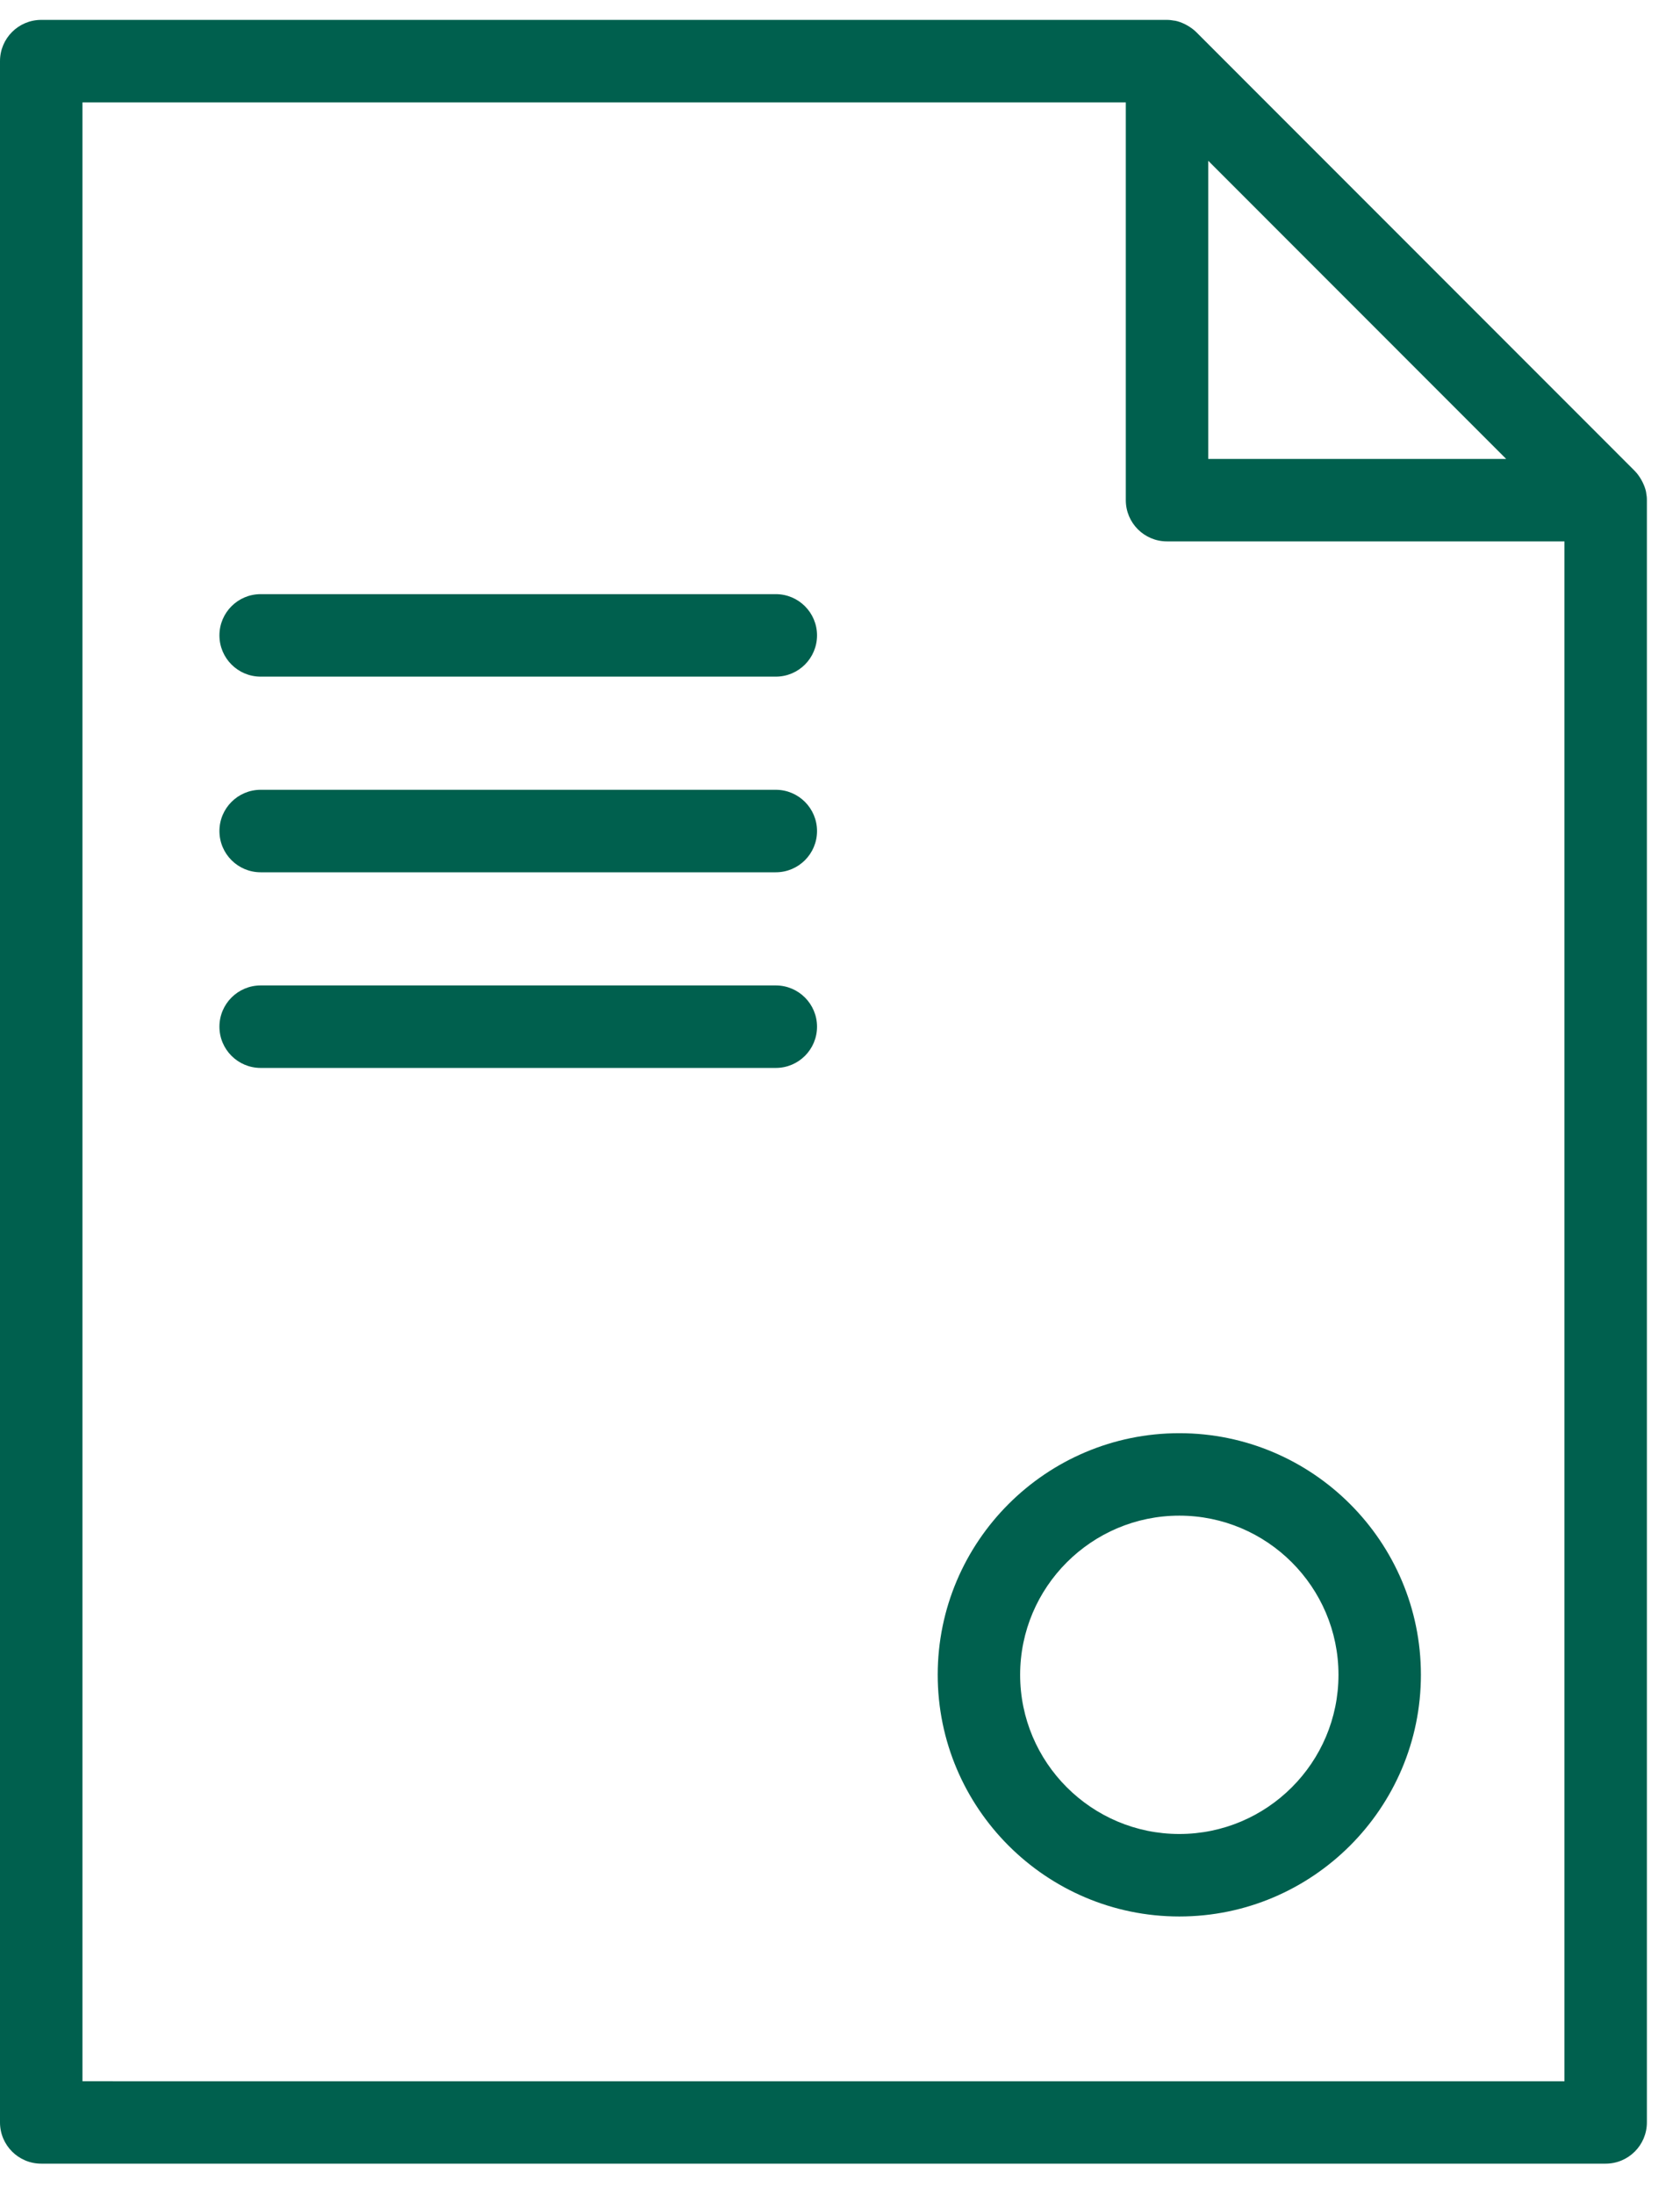
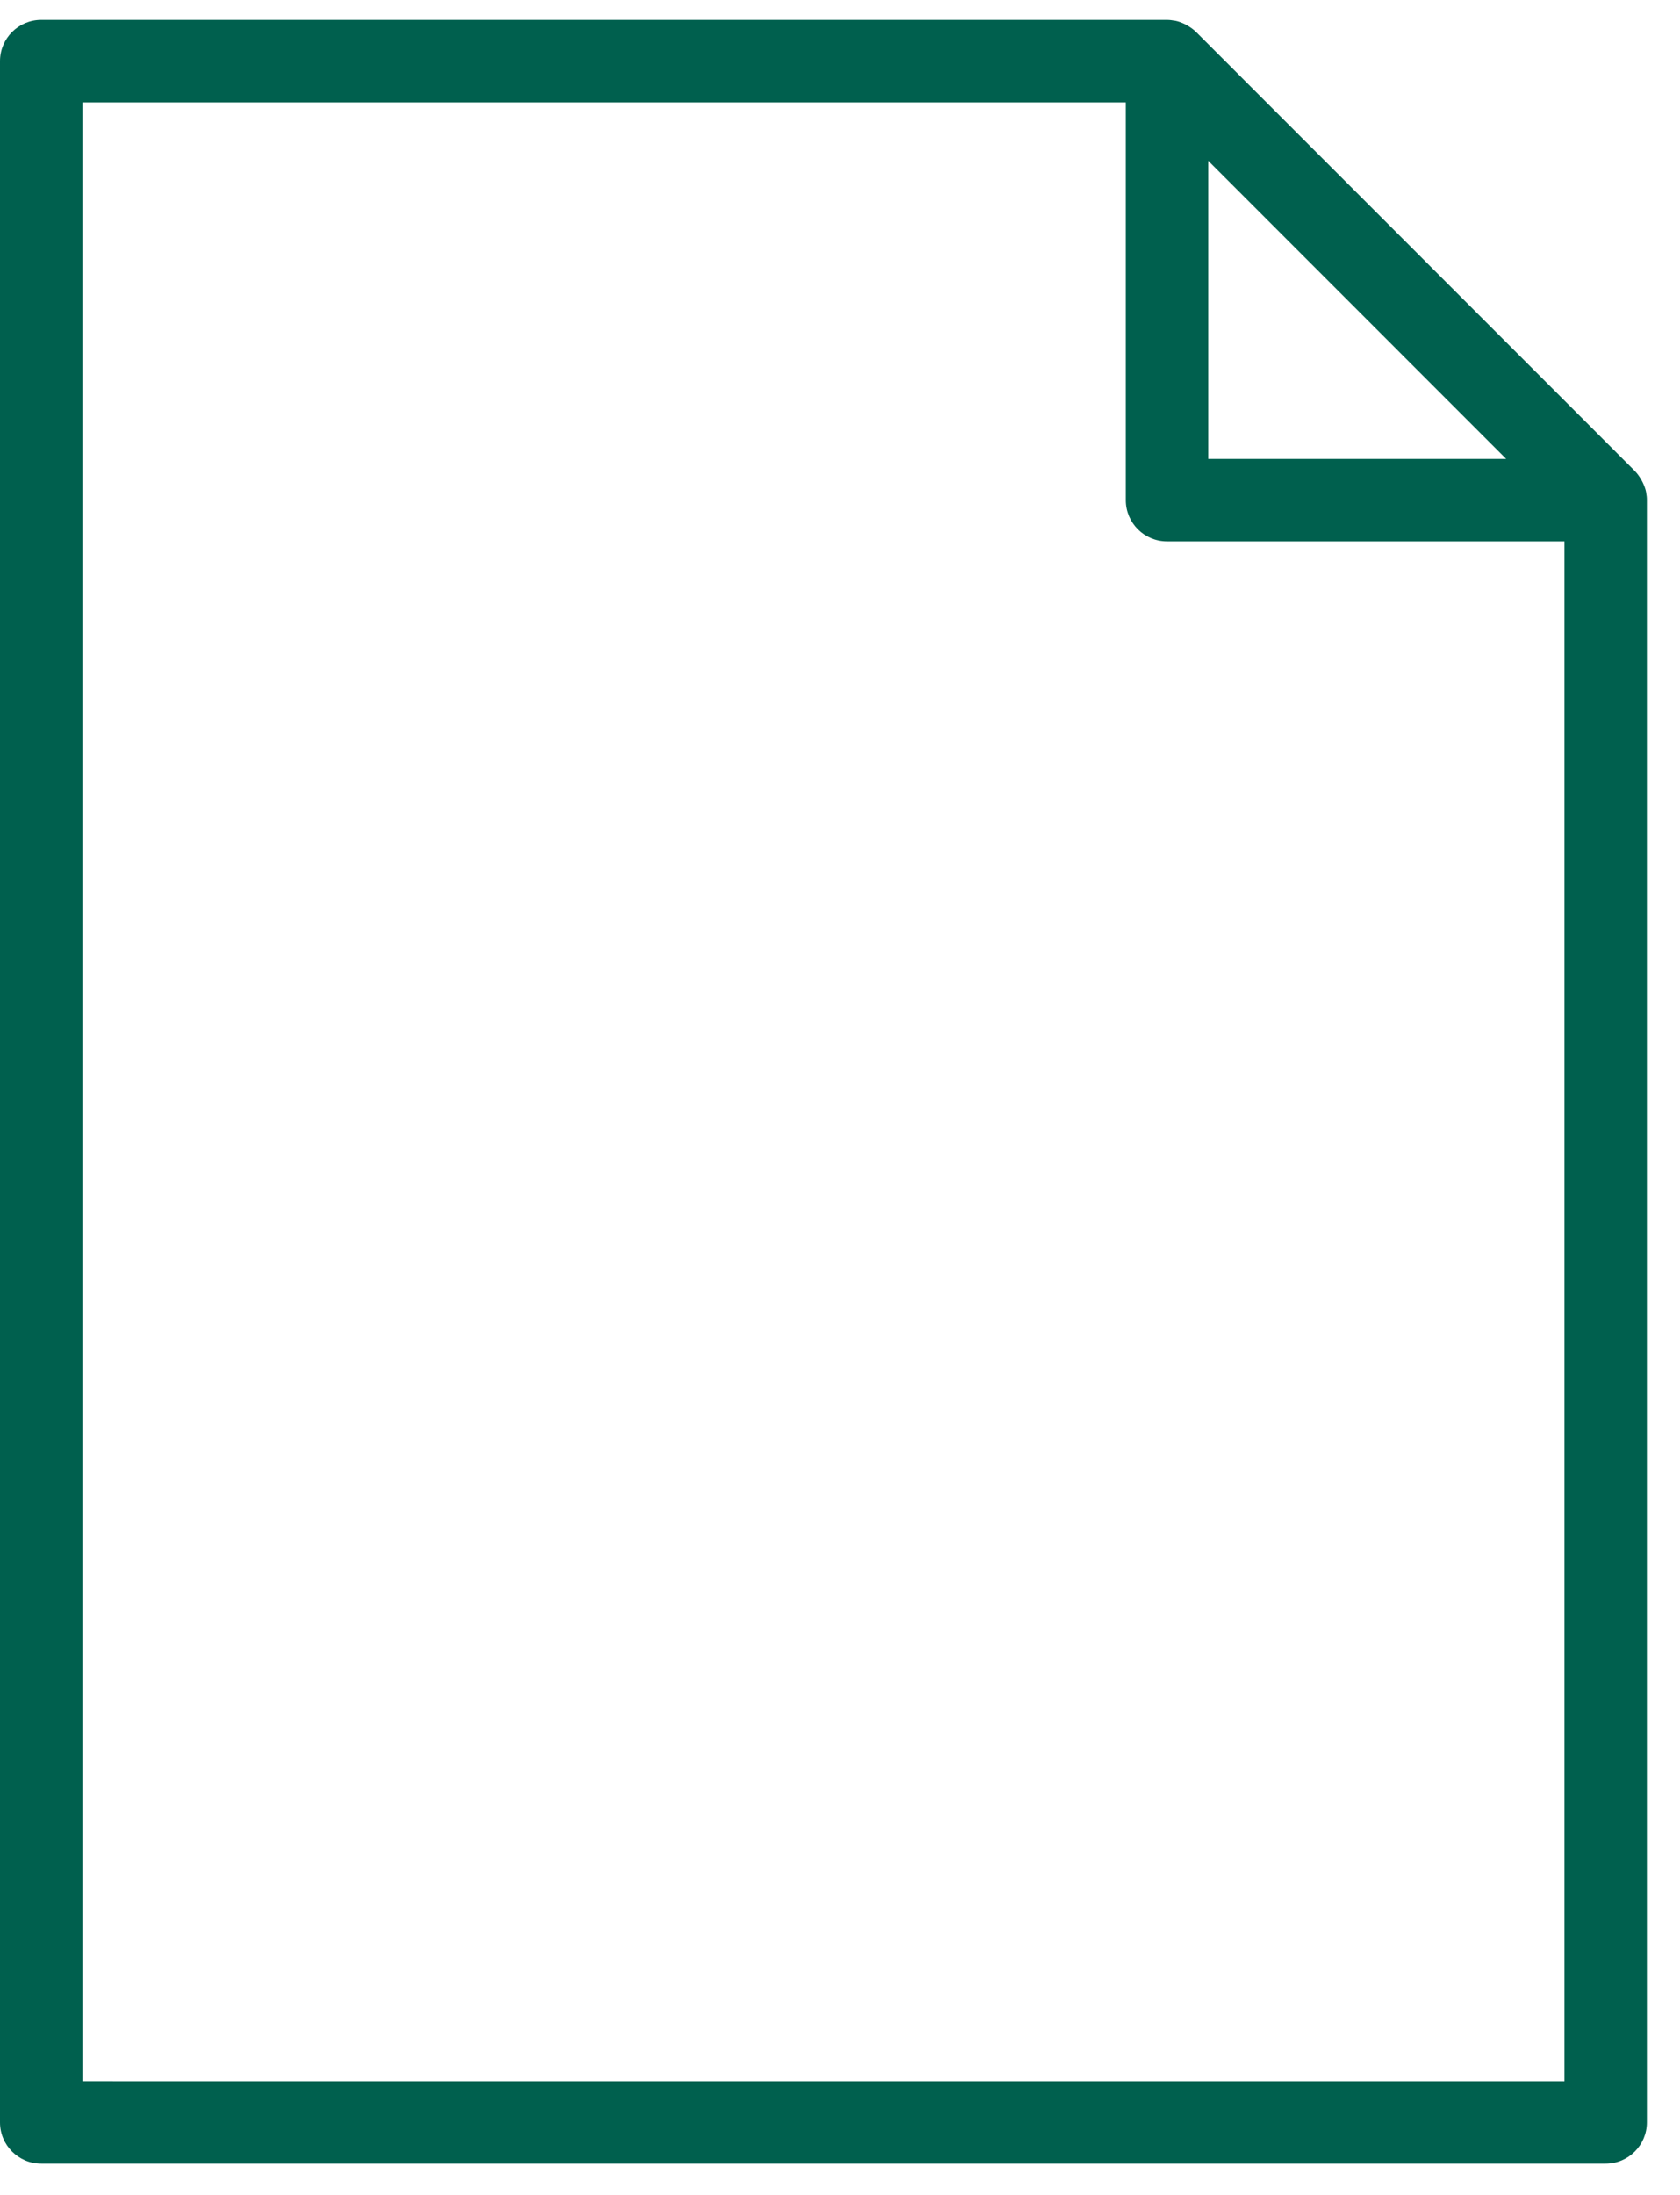
<svg xmlns="http://www.w3.org/2000/svg" width="49" height="64" viewBox="0 0 49 64" fill="none">
  <path d="M48.012 14.36C48.011 14.355 48.011 14.35 48.011 14.345C47.99 14.242 47.952 14.145 47.906 14.053C47.895 14.03 47.883 14.008 47.87 13.986C47.818 13.895 47.758 13.809 47.684 13.734L47.682 13.731L34.887 0.933L34.885 0.931C34.81 0.857 34.724 0.797 34.633 0.744C34.611 0.732 34.589 0.72 34.567 0.708C34.475 0.663 34.379 0.625 34.275 0.604C34.269 0.603 34.263 0.603 34.257 0.603C34.185 0.59 34.112 0.58 34.037 0.58H1.202C0.538 0.58 0 1.119 0 1.782V61.878C0 62.541 0.538 63.08 1.202 63.08H46.831C47.496 63.08 48.034 62.541 48.034 61.878V14.58C48.035 14.506 48.026 14.432 48.012 14.36ZM35.24 4.687L43.93 13.38H35.24V4.687ZM2.405 60.677V2.986H32.836V14.582C32.836 15.246 33.373 15.784 34.038 15.784H45.63V60.678L2.405 60.677Z" fill="#00604E" />
-   <path d="M22.628 17.322H7.603C6.938 17.322 6.4 17.861 6.4 18.524C6.4 19.188 6.938 19.727 7.603 19.727H22.628C23.292 19.727 23.83 19.188 23.83 18.524C23.83 17.861 23.292 17.322 22.628 17.322Z" fill="#00604E" />
-   <path d="M22.628 23.026H7.603C6.938 23.026 6.4 23.565 6.4 24.229C6.4 24.892 6.938 25.431 7.603 25.431H22.628C23.292 25.431 23.83 24.892 23.83 24.229C23.83 23.565 23.292 23.026 22.628 23.026Z" fill="#00604E" />
-   <path d="M22.628 28.73H7.603C6.938 28.73 6.4 29.269 6.4 29.933C6.4 30.596 6.938 31.135 7.603 31.135H22.628C23.292 31.135 23.83 30.596 23.83 29.933C23.83 29.269 23.292 28.73 22.628 28.73Z" fill="#00604E" />
-   <path d="M34.397 41.784C30.511 41.784 27.35 44.944 27.35 48.828C27.35 52.714 30.511 55.874 34.397 55.874C38.282 55.874 41.443 52.714 41.443 48.828C41.443 44.944 38.282 41.784 34.397 41.784ZM34.397 53.469C31.837 53.469 29.754 51.387 29.754 48.828C29.754 46.27 31.837 44.188 34.397 44.188C36.956 44.188 39.039 46.27 39.039 48.828C39.039 51.388 36.957 53.469 34.397 53.469Z" fill="#00604E" />
</svg>